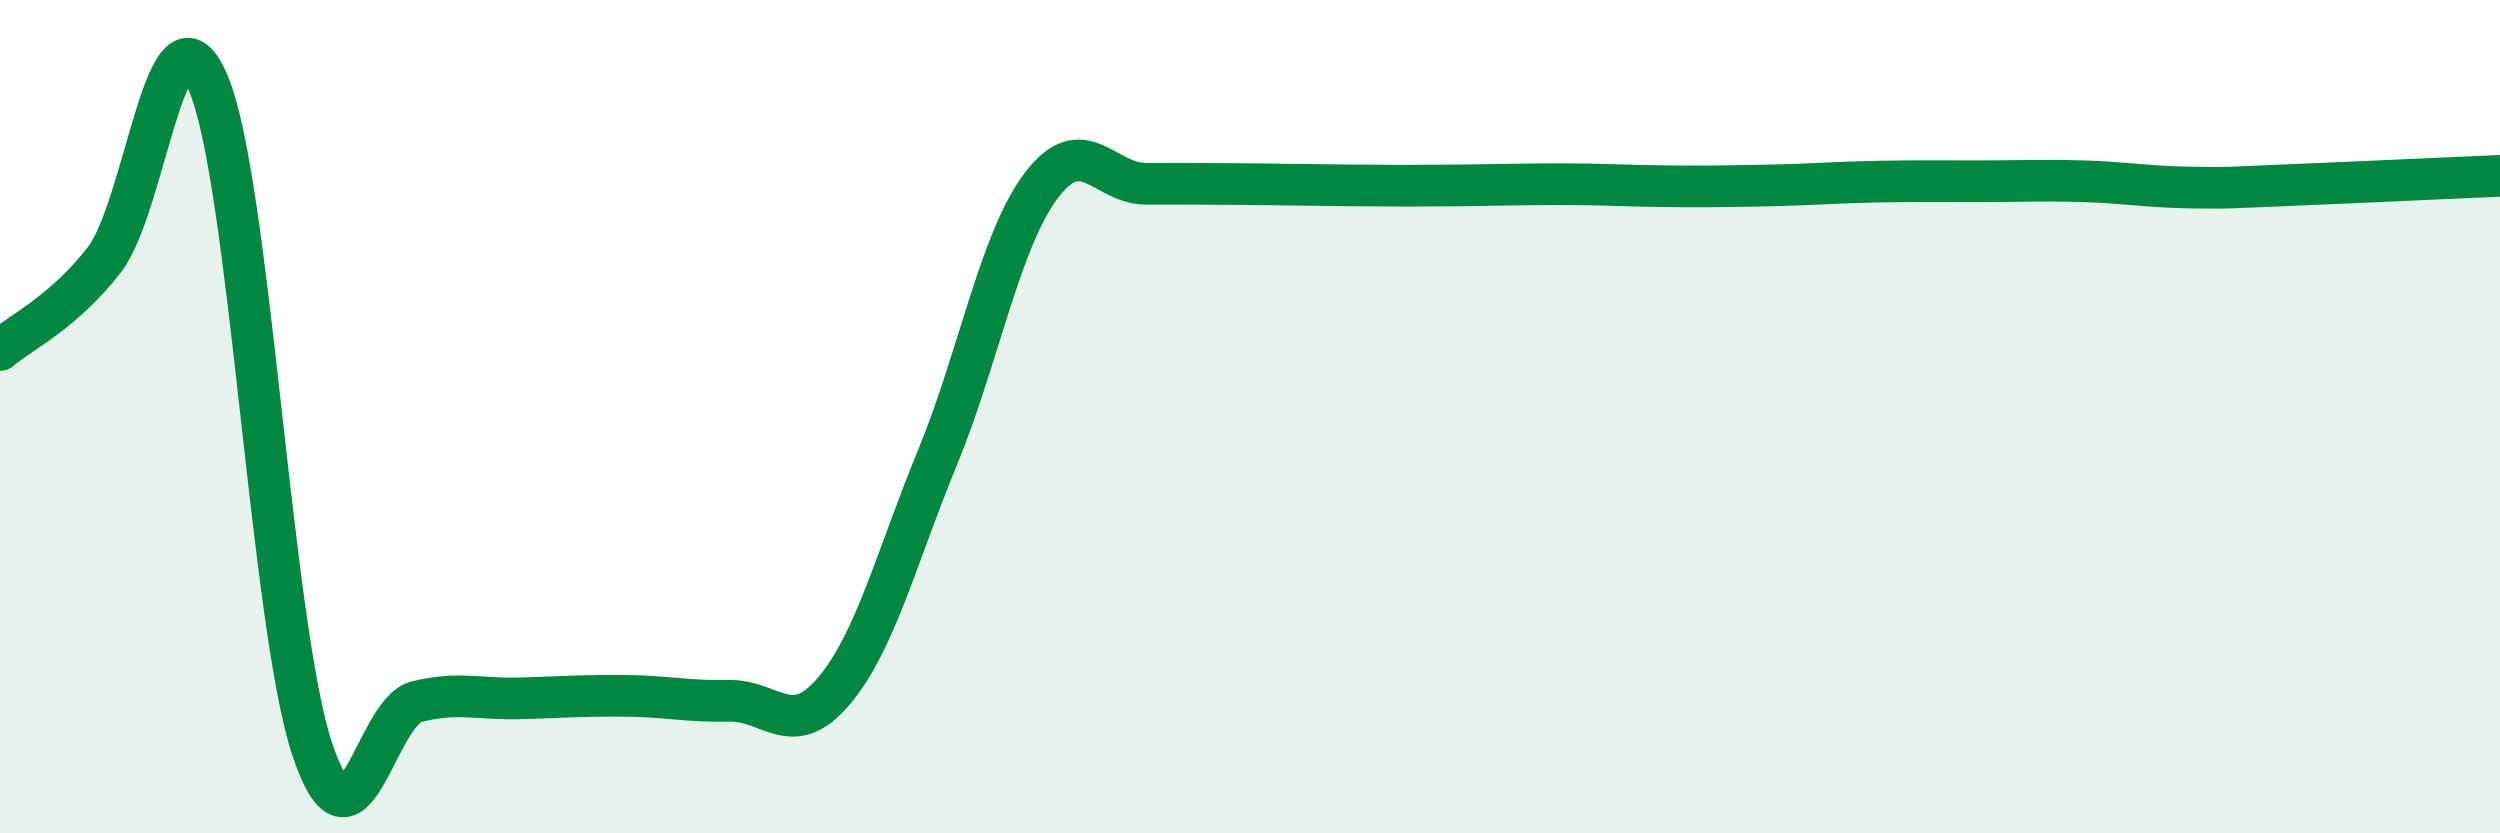
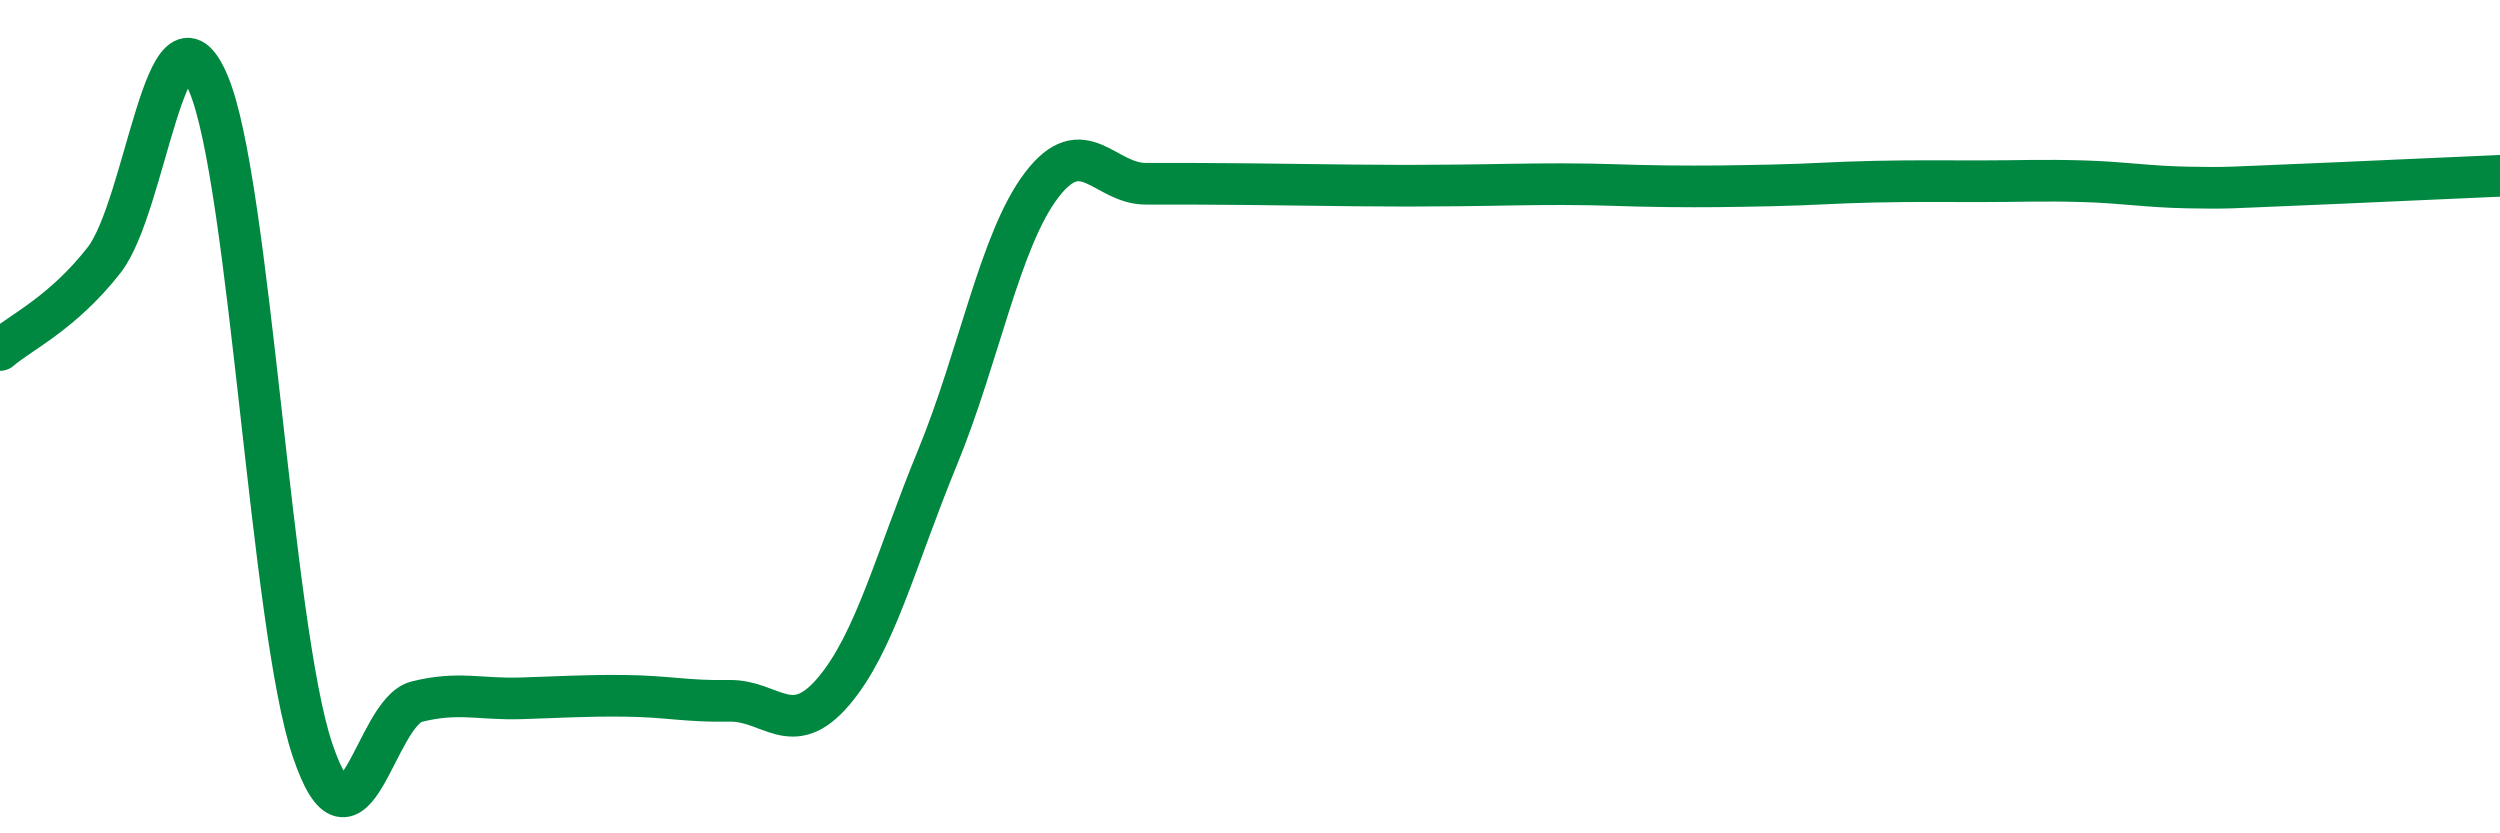
<svg xmlns="http://www.w3.org/2000/svg" width="60" height="20" viewBox="0 0 60 20">
-   <path d="M 0,8.4 C 0.5,7.97 1.5,7.52 2.5,6.24 C 3.5,4.96 4,-0.35 5,2 C 6,4.35 6.5,15.03 7.5,18 C 8.5,20.97 9,17.09 10,16.84 C 11,16.59 11.5,16.79 12.5,16.76 C 13.5,16.73 14,16.69 15,16.7 C 16,16.71 16.5,16.84 17.5,16.82 C 18.5,16.8 19,17.77 20,16.6 C 21,15.43 21.5,13.41 22.5,10.98 C 23.5,8.55 24,5.75 25,4.44 C 26,3.13 26.5,4.41 27.5,4.41 C 28.5,4.41 29,4.41 30,4.42 C 31,4.43 31.5,4.44 32.5,4.45 C 33.5,4.46 34,4.46 35,4.45 C 36,4.44 36.5,4.42 37.5,4.42 C 38.5,4.42 39,4.46 40,4.47 C 41,4.48 41.5,4.47 42.5,4.45 C 43.5,4.43 44,4.38 45,4.36 C 46,4.34 46.5,4.35 47.5,4.35 C 48.5,4.35 49,4.32 50,4.35 C 51,4.38 51.5,4.48 52.5,4.5 C 53.5,4.52 53.5,4.5 55,4.44 C 56.5,4.38 59,4.26 60,4.22L60 20L0 20Z" fill="#008740" opacity="0.1" stroke-linecap="round" stroke-linejoin="round" />
  <path d="M 0,8.4 C 0.5,7.97 1.5,7.52 2.5,6.24 C 3.5,4.96 4,-0.35 5,2 C 6,4.35 6.5,15.03 7.5,18 C 8.5,20.97 9,17.09 10,16.84 C 11,16.59 11.5,16.79 12.5,16.76 C 13.5,16.73 14,16.69 15,16.7 C 16,16.71 16.5,16.84 17.5,16.82 C 18.5,16.8 19,17.77 20,16.6 C 21,15.43 21.5,13.41 22.5,10.98 C 23.5,8.55 24,5.75 25,4.44 C 26,3.13 26.5,4.41 27.5,4.41 C 28.5,4.41 29,4.41 30,4.42 C 31,4.43 31.5,4.44 32.5,4.45 C 33.5,4.46 34,4.46 35,4.45 C 36,4.44 36.5,4.42 37.5,4.42 C 38.5,4.42 39,4.46 40,4.47 C 41,4.48 41.5,4.47 42.5,4.45 C 43.5,4.43 44,4.38 45,4.36 C 46,4.34 46.5,4.35 47.5,4.35 C 48.5,4.35 49,4.32 50,4.35 C 51,4.38 51.5,4.48 52.5,4.5 C 53.5,4.52 53.5,4.5 55,4.44 C 56.5,4.38 59,4.26 60,4.22" stroke="#008740" stroke-width="1" fill="none" stroke-linecap="round" stroke-linejoin="round" />
</svg>